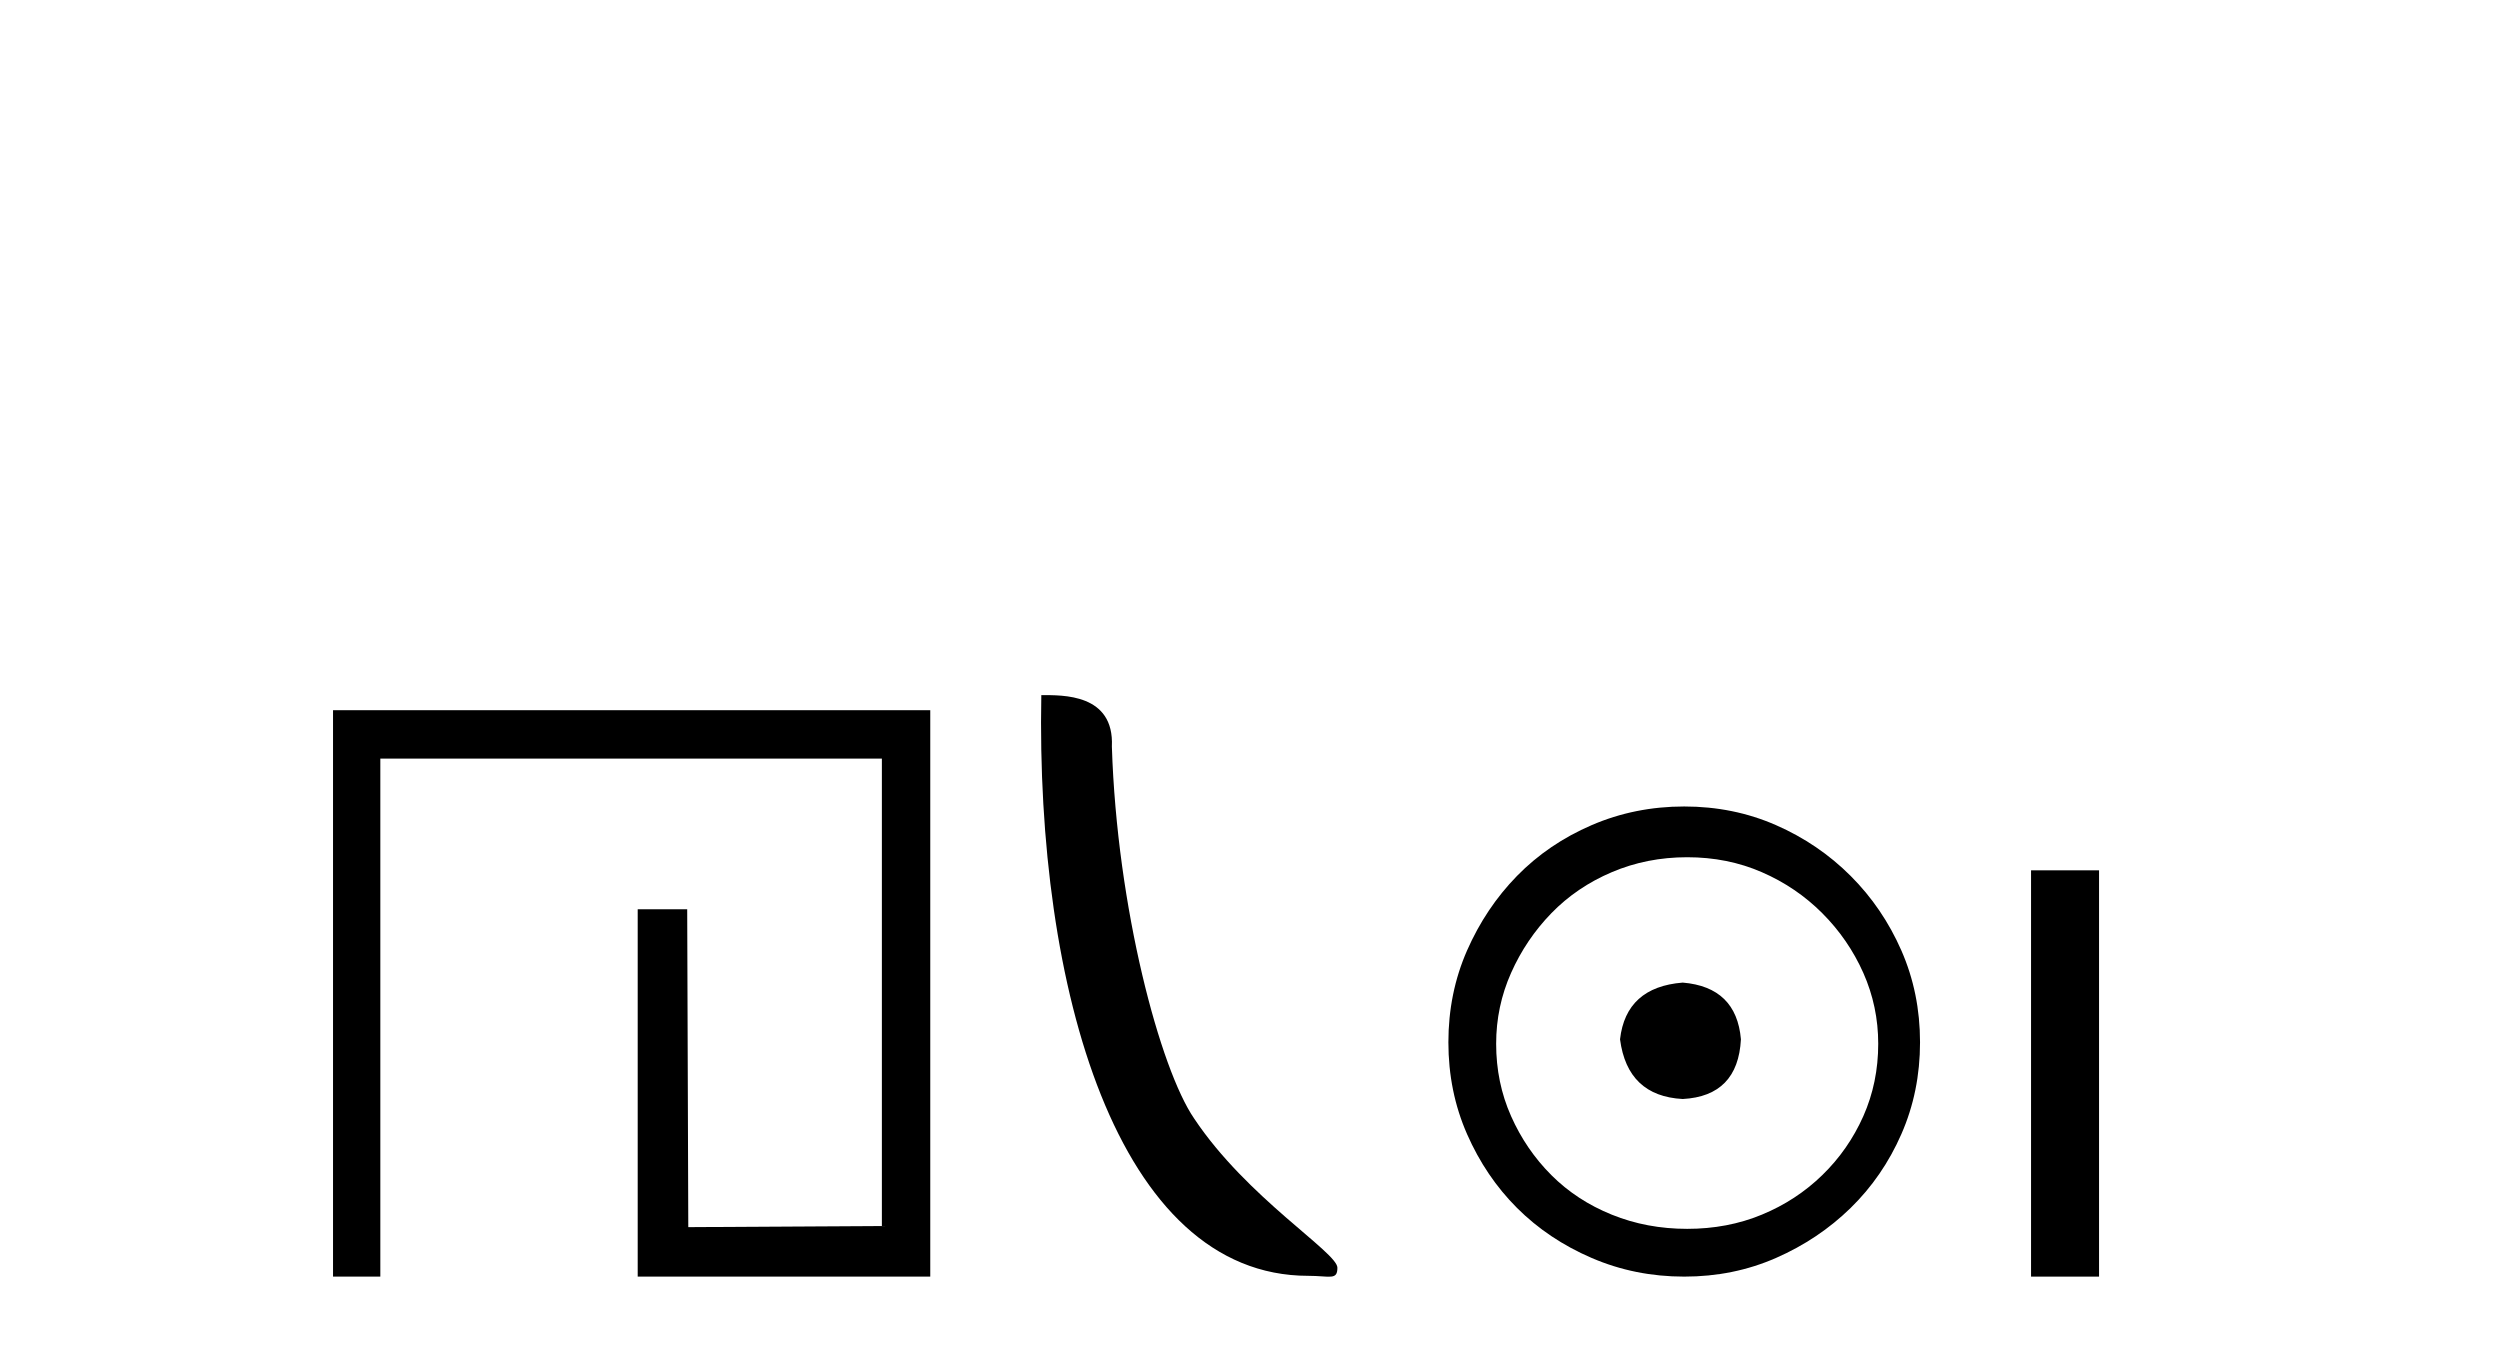
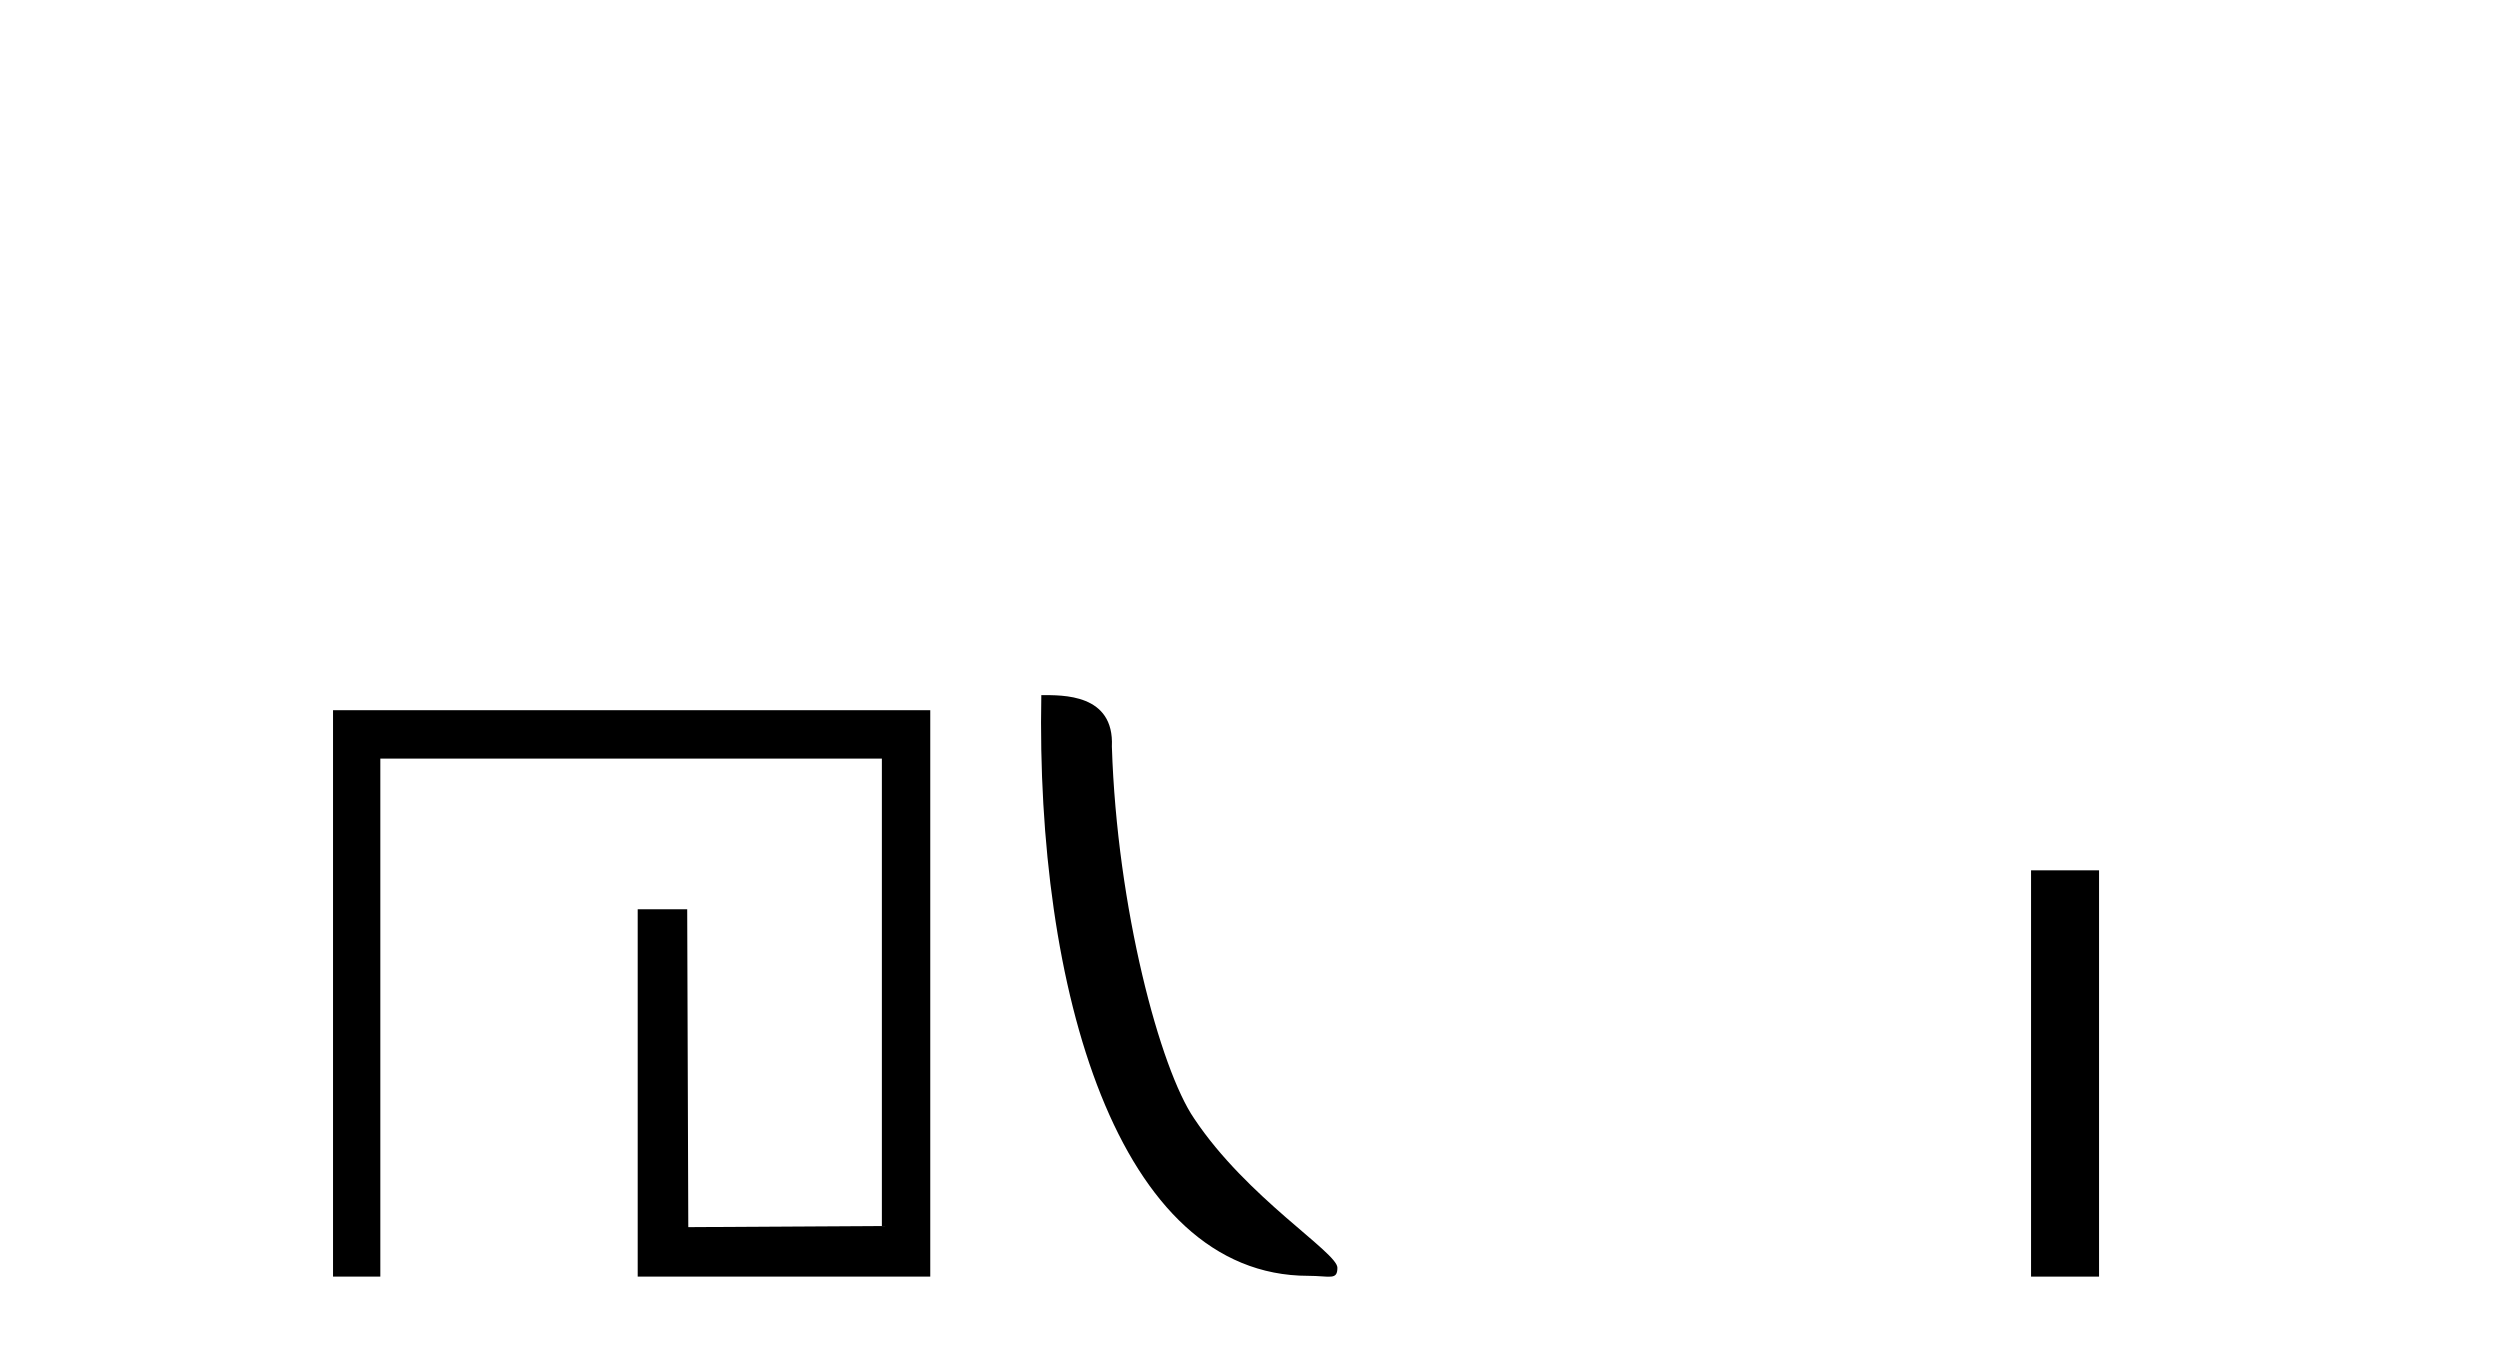
<svg xmlns="http://www.w3.org/2000/svg" width="76.0" height="41.0">
  <path d="M 10.124 21.59 L 10.124 38.809 L 11.562 38.809 L 11.562 23.061 L 26.809 23.061 L 26.809 37.271 L 20.924 37.305 L 20.891 27.642 L 19.386 27.642 L 19.386 38.809 L 28.28 38.809 L 28.28 21.59 Z" style="fill:#000000;stroke:none" />
  <path d="M 39.772 38.785 C 40.426 38.785 40.657 38.932 40.657 38.539 C 40.657 38.071 37.91 36.418 36.303 34.004 C 35.272 32.504 33.955 27.607 33.801 22.695 C 33.878 21.083 32.296 21.132 31.656 21.132 C 31.485 30.016 33.959 38.785 39.772 38.785 Z" style="fill:#000000;stroke:none" />
-   <path d="M 51.155 29.871 C 50.005 29.962 49.37 30.537 49.249 31.595 C 49.4 32.745 50.035 33.35 51.155 33.41 C 52.274 33.35 52.864 32.745 52.924 31.595 C 52.833 30.537 52.244 29.962 51.155 29.871 ZM 51.291 26.06 C 52.107 26.06 52.864 26.211 53.559 26.514 C 54.255 26.816 54.868 27.232 55.397 27.761 C 55.926 28.291 56.342 28.896 56.645 29.576 C 56.947 30.257 57.098 30.975 57.098 31.731 C 57.098 32.518 56.947 33.251 56.645 33.932 C 56.342 34.612 55.926 35.21 55.397 35.724 C 54.868 36.238 54.255 36.639 53.559 36.926 C 52.864 37.214 52.107 37.357 51.291 37.357 C 50.474 37.357 49.71 37.214 48.999 36.926 C 48.289 36.639 47.676 36.238 47.162 35.724 C 46.648 35.21 46.239 34.612 45.937 33.932 C 45.634 33.251 45.483 32.518 45.483 31.731 C 45.483 30.975 45.634 30.257 45.937 29.576 C 46.239 28.896 46.648 28.291 47.162 27.761 C 47.676 27.232 48.289 26.816 48.999 26.514 C 49.71 26.211 50.474 26.06 51.291 26.06 ZM 51.2 24.517 C 50.202 24.517 49.264 24.706 48.387 25.084 C 47.51 25.462 46.754 25.977 46.118 26.627 C 45.483 27.277 44.977 28.034 44.598 28.896 C 44.22 29.758 44.031 30.688 44.031 31.686 C 44.031 32.684 44.22 33.614 44.598 34.476 C 44.977 35.338 45.483 36.087 46.118 36.722 C 46.754 37.357 47.51 37.864 48.387 38.242 C 49.264 38.62 50.202 38.809 51.2 38.809 C 52.198 38.809 53.128 38.62 53.99 38.242 C 54.852 37.864 55.609 37.357 56.259 36.722 C 56.909 36.087 57.424 35.338 57.802 34.476 C 58.18 33.614 58.369 32.684 58.369 31.686 C 58.369 30.688 58.18 29.758 57.802 28.896 C 57.424 28.034 56.909 27.277 56.259 26.627 C 55.609 25.977 54.852 25.462 53.99 25.084 C 53.128 24.706 52.198 24.517 51.2 24.517 Z" style="fill:#000000;stroke:none" />
  <path d="M 61.744 26.458 L 61.744 38.809 L 63.811 38.809 L 63.811 26.458 Z" style="fill:#000000;stroke:none" />
</svg>